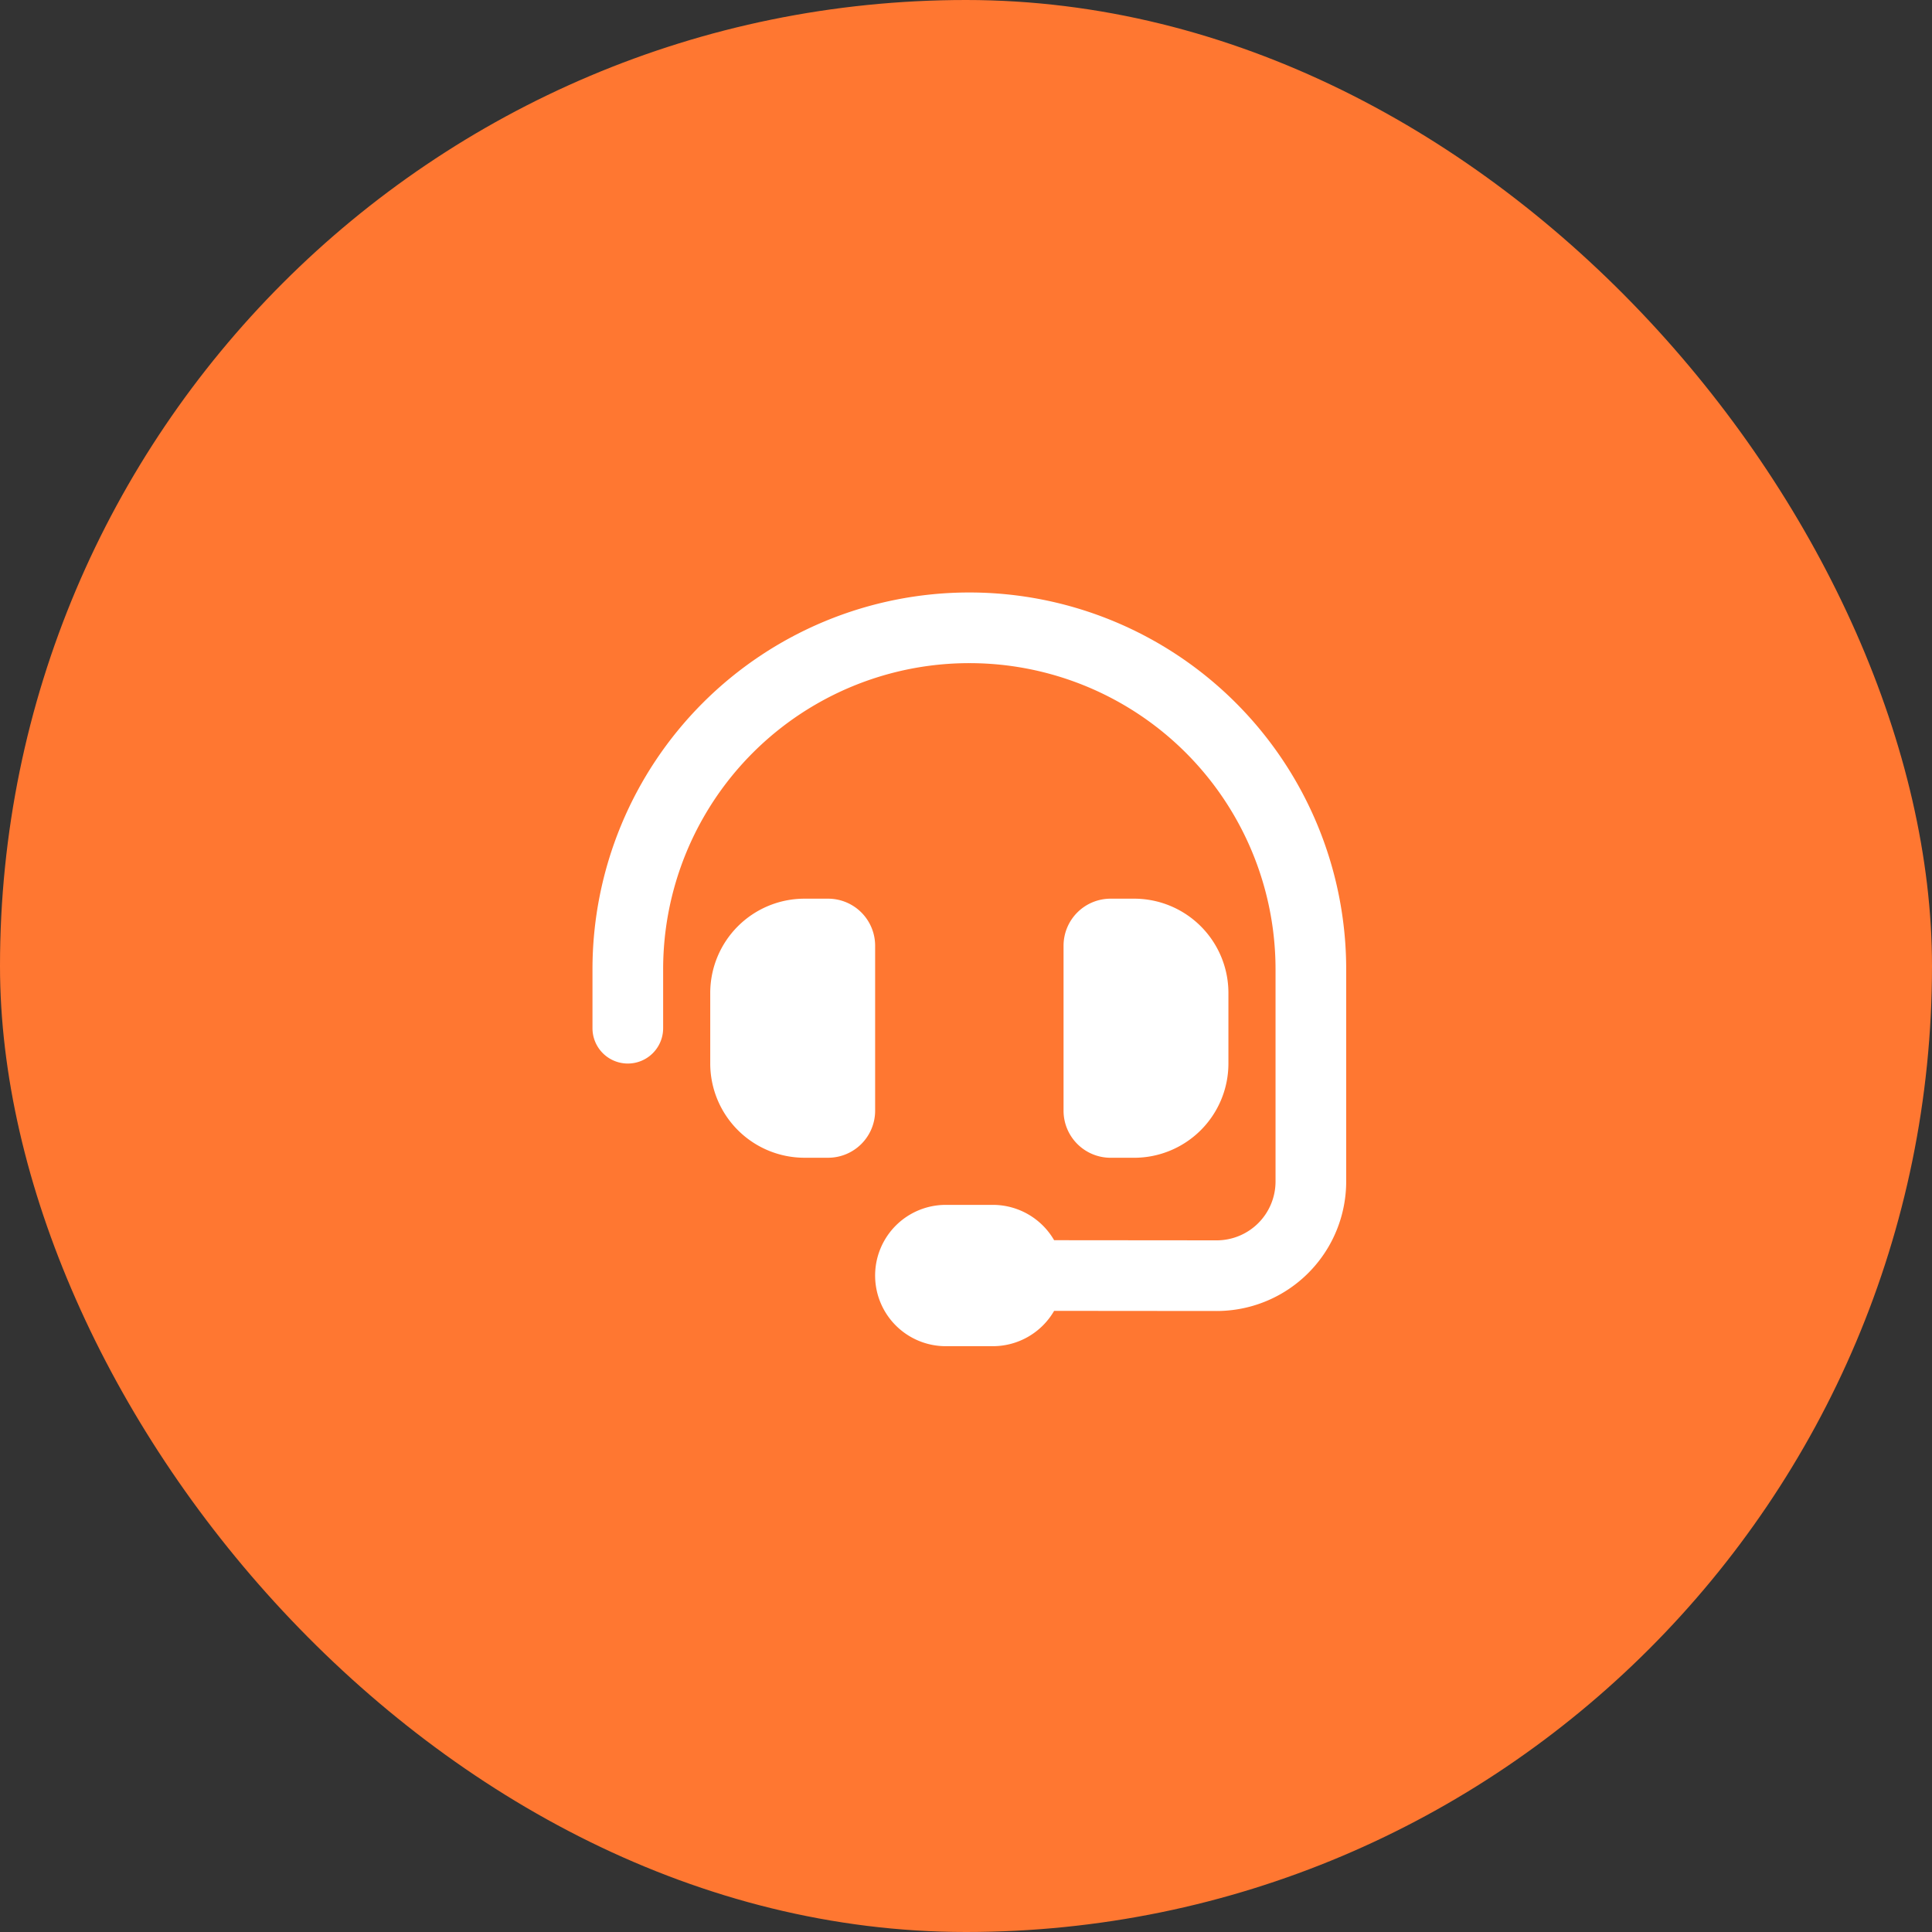
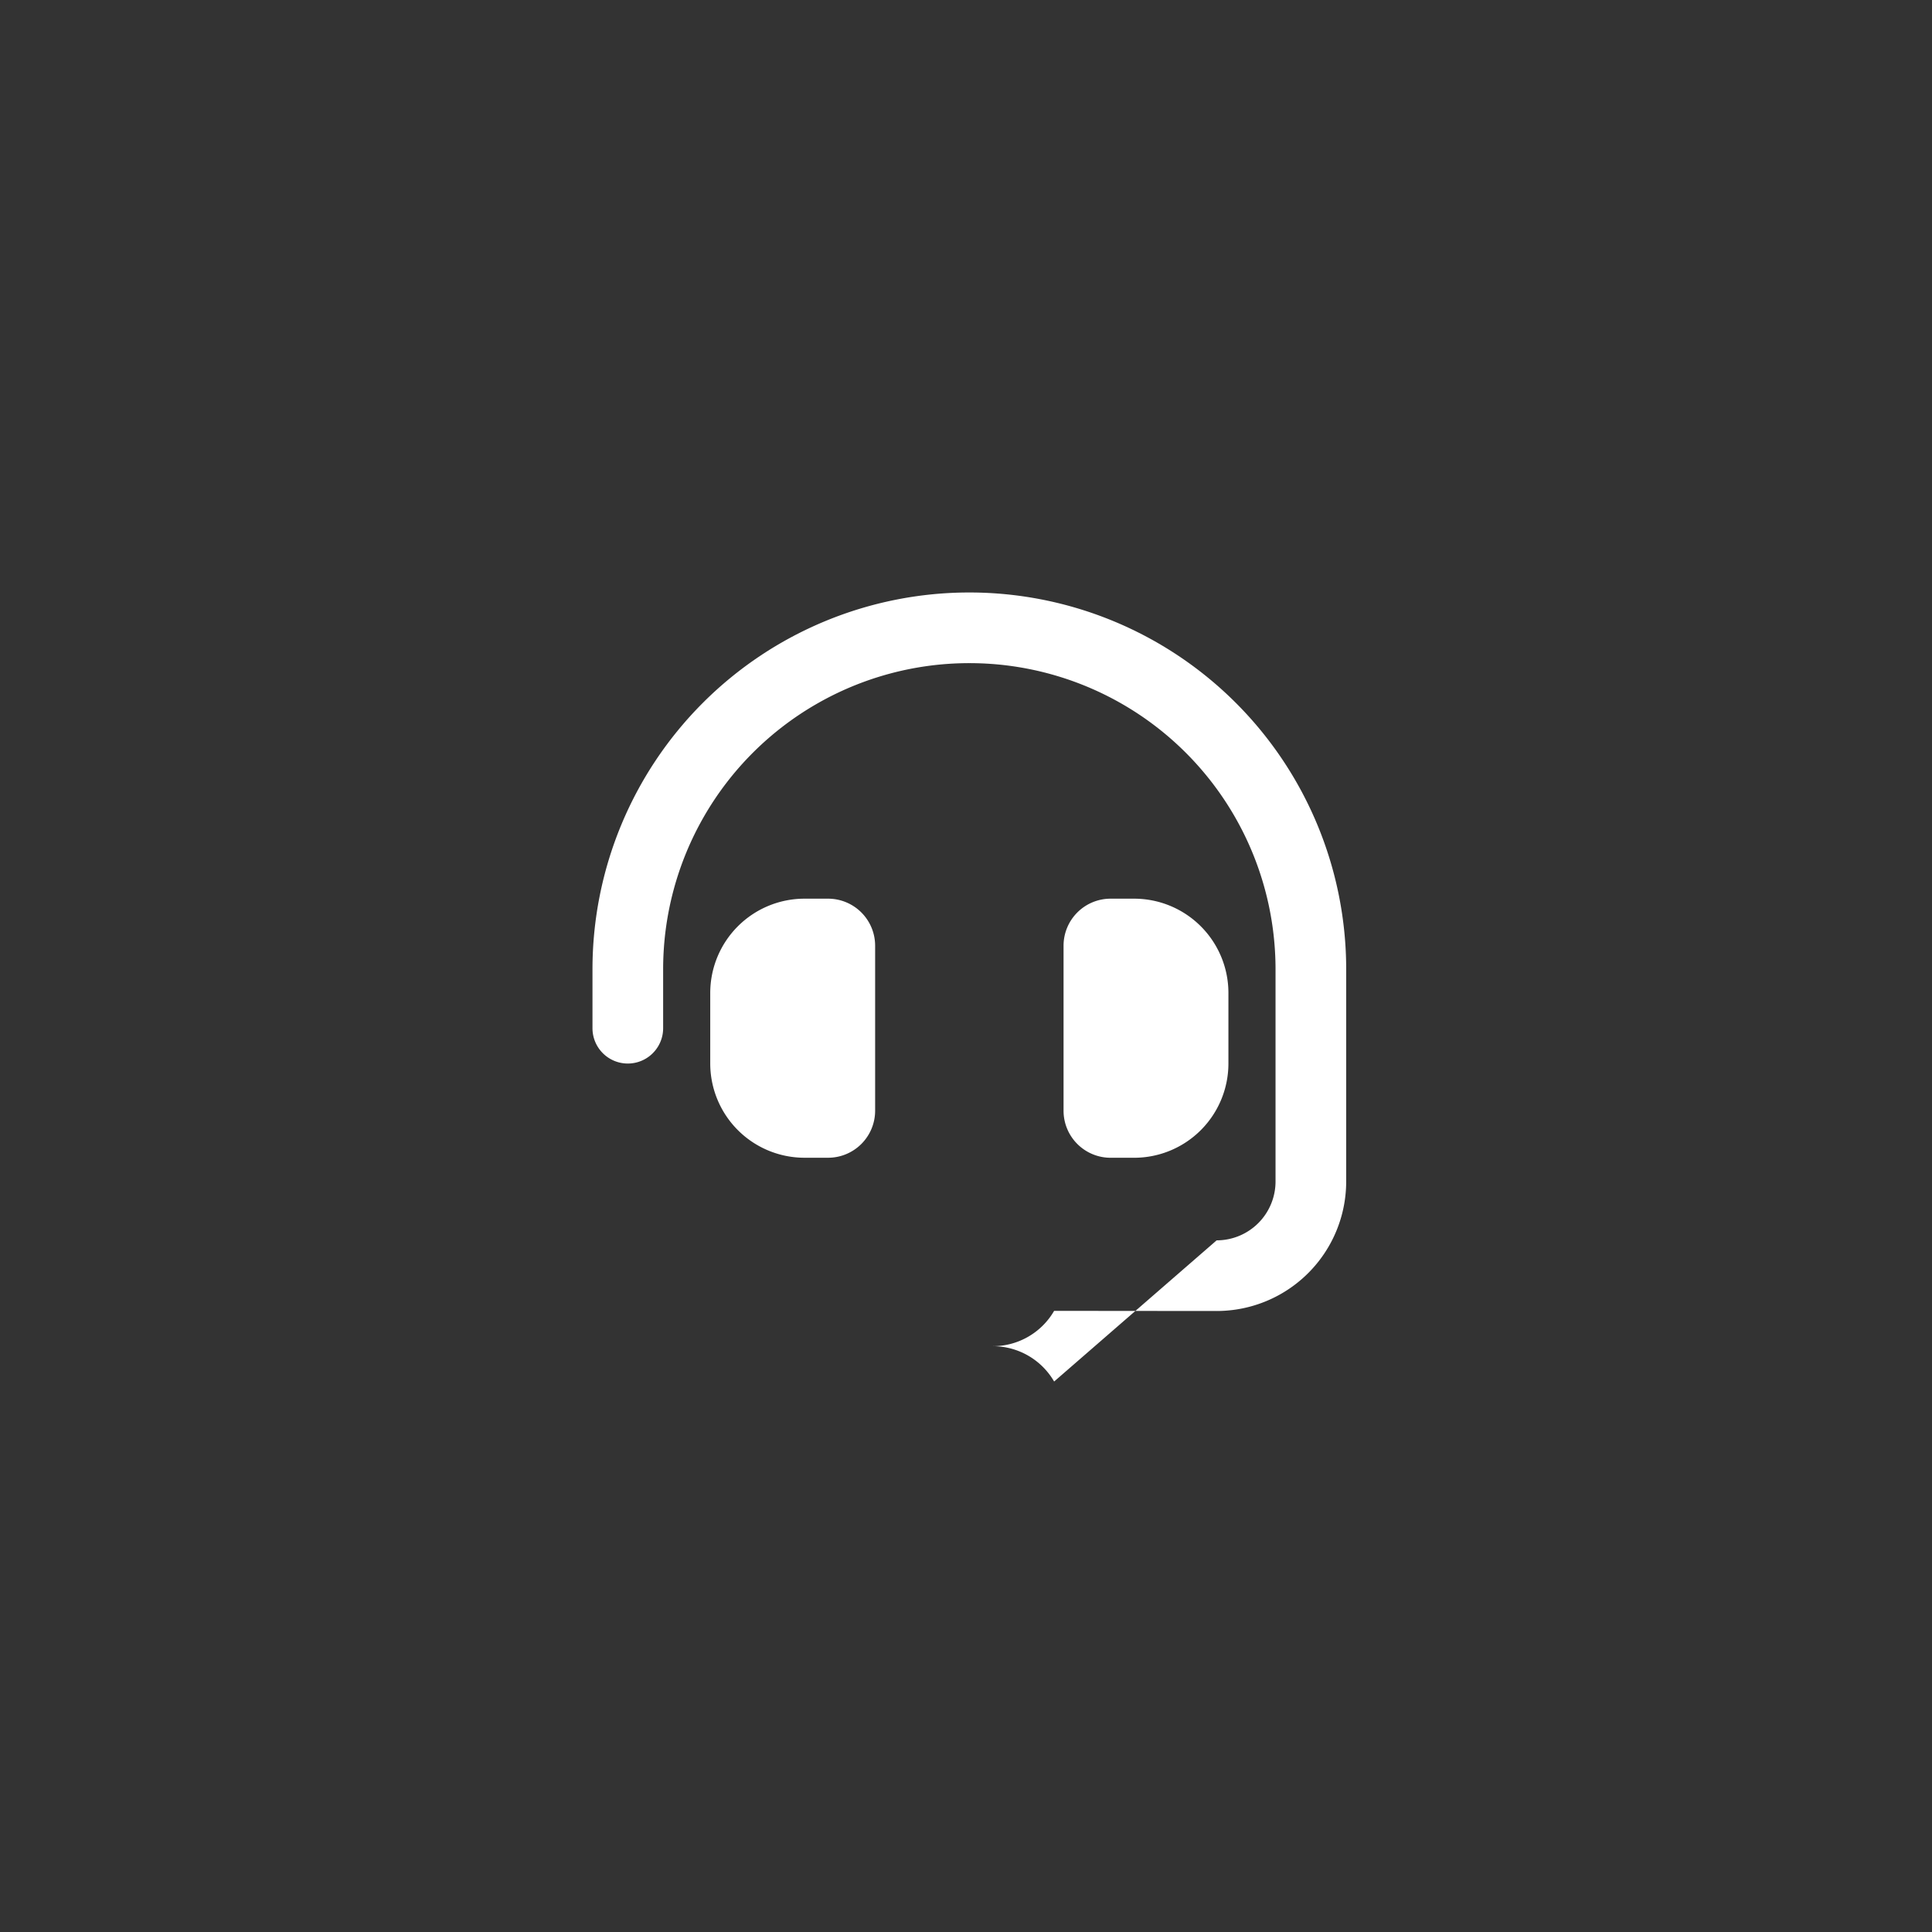
<svg xmlns="http://www.w3.org/2000/svg" width="150" height="150" viewBox="0 0 150 150">
  <rect x="0" y="0" width="150" height="150" fill="#333333" stroke="none" />
  <g id="Group_17427" data-name="Group 17427" transform="translate(-1078 -2617)">
    <g id="Group_17421" data-name="Group 17421" transform="translate(678 2451.842)">
-       <rect id="Rectangle_22309" data-name="Rectangle 22309" width="150" height="150" rx="75" transform="translate(400 165.158)" fill="#ff7731" />
-     </g>
-     <path id="headset-solid" d="M29.259,5.486A23.769,23.769,0,0,0,5.486,29.259V33.83A2.743,2.743,0,1,1,0,33.83V29.259a29.259,29.259,0,1,1,58.518,0V45.728A10.06,10.06,0,0,1,48.448,55.786l-12.606-.011a5.5,5.5,0,0,1-4.755,2.743H27.43a5.486,5.486,0,0,1,0-10.972h3.657a5.5,5.5,0,0,1,4.755,2.743L48.46,50.3a4.57,4.57,0,0,0,4.572-4.572V29.259A23.769,23.769,0,0,0,29.259,5.486Zm-12.8,18.287h1.829a3.653,3.653,0,0,1,3.657,3.657v12.8a3.653,3.653,0,0,1-3.657,3.657H16.458a7.321,7.321,0,0,1-7.315-7.315V31.087A7.321,7.321,0,0,1,16.458,23.773Zm25.6,0a7.321,7.321,0,0,1,7.315,7.315v5.486a7.321,7.321,0,0,1-7.315,7.315H40.231a3.653,3.653,0,0,1-3.657-3.657V27.43a3.653,3.653,0,0,1,3.657-3.657Z" transform="translate(1124 2663)" fill="#fff" />
+       </g>
+     <path id="headset-solid" d="M29.259,5.486A23.769,23.769,0,0,0,5.486,29.259V33.83A2.743,2.743,0,1,1,0,33.83V29.259a29.259,29.259,0,1,1,58.518,0V45.728A10.06,10.06,0,0,1,48.448,55.786l-12.606-.011a5.5,5.5,0,0,1-4.755,2.743H27.43h3.657a5.5,5.5,0,0,1,4.755,2.743L48.46,50.3a4.57,4.57,0,0,0,4.572-4.572V29.259A23.769,23.769,0,0,0,29.259,5.486Zm-12.8,18.287h1.829a3.653,3.653,0,0,1,3.657,3.657v12.8a3.653,3.653,0,0,1-3.657,3.657H16.458a7.321,7.321,0,0,1-7.315-7.315V31.087A7.321,7.321,0,0,1,16.458,23.773Zm25.6,0a7.321,7.321,0,0,1,7.315,7.315v5.486a7.321,7.321,0,0,1-7.315,7.315H40.231a3.653,3.653,0,0,1-3.657-3.657V27.43a3.653,3.653,0,0,1,3.657-3.657Z" transform="translate(1124 2663)" fill="#fff" />
  </g>
</svg>